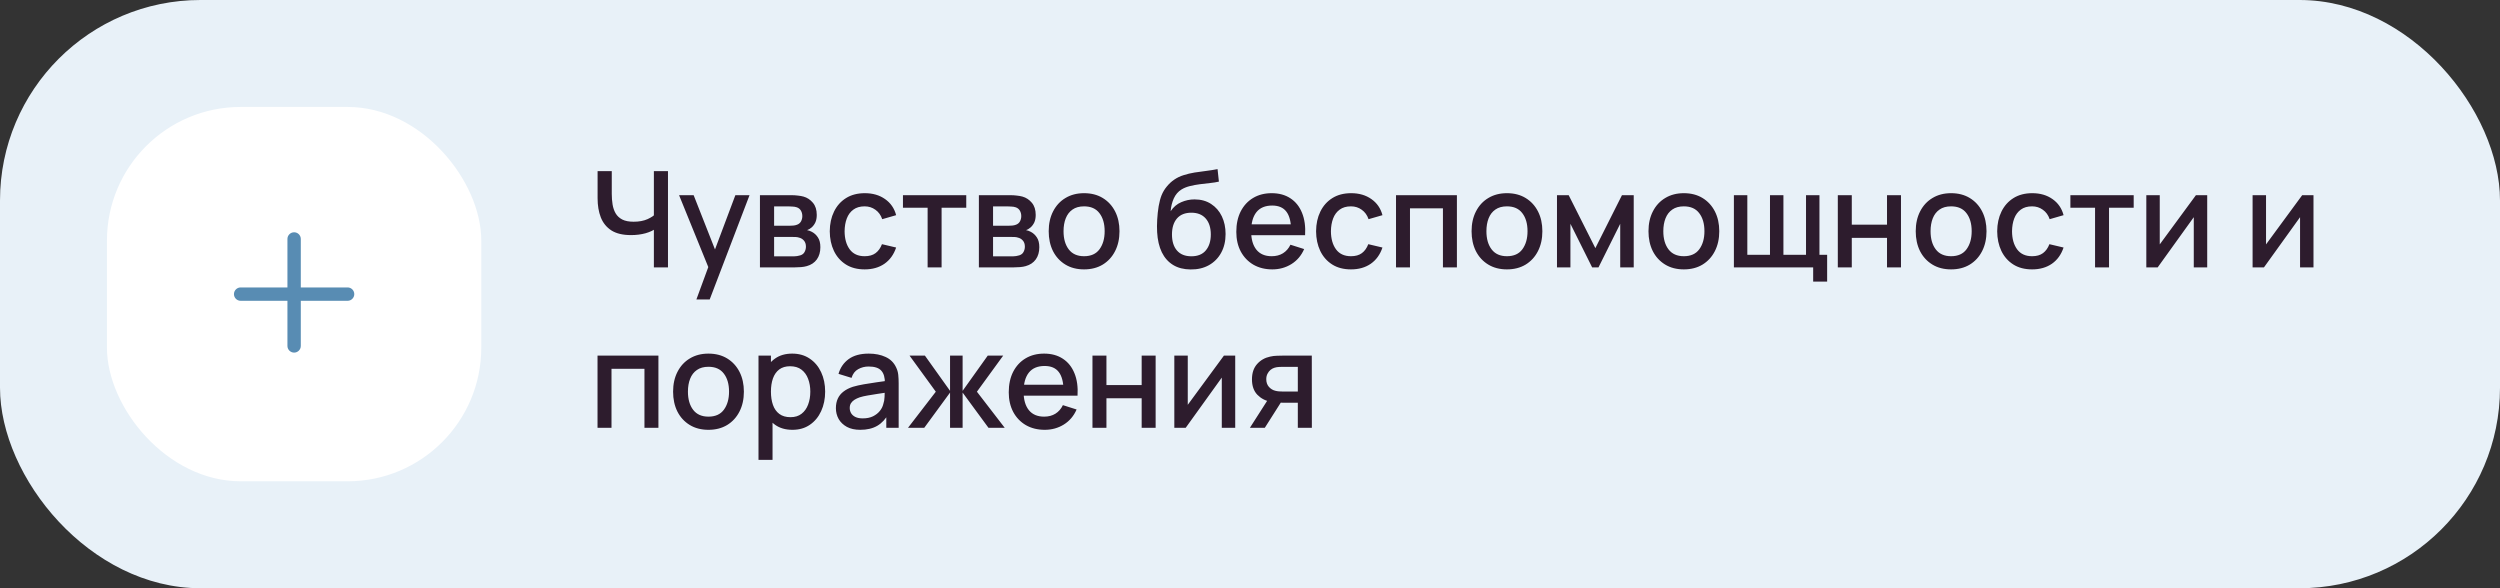
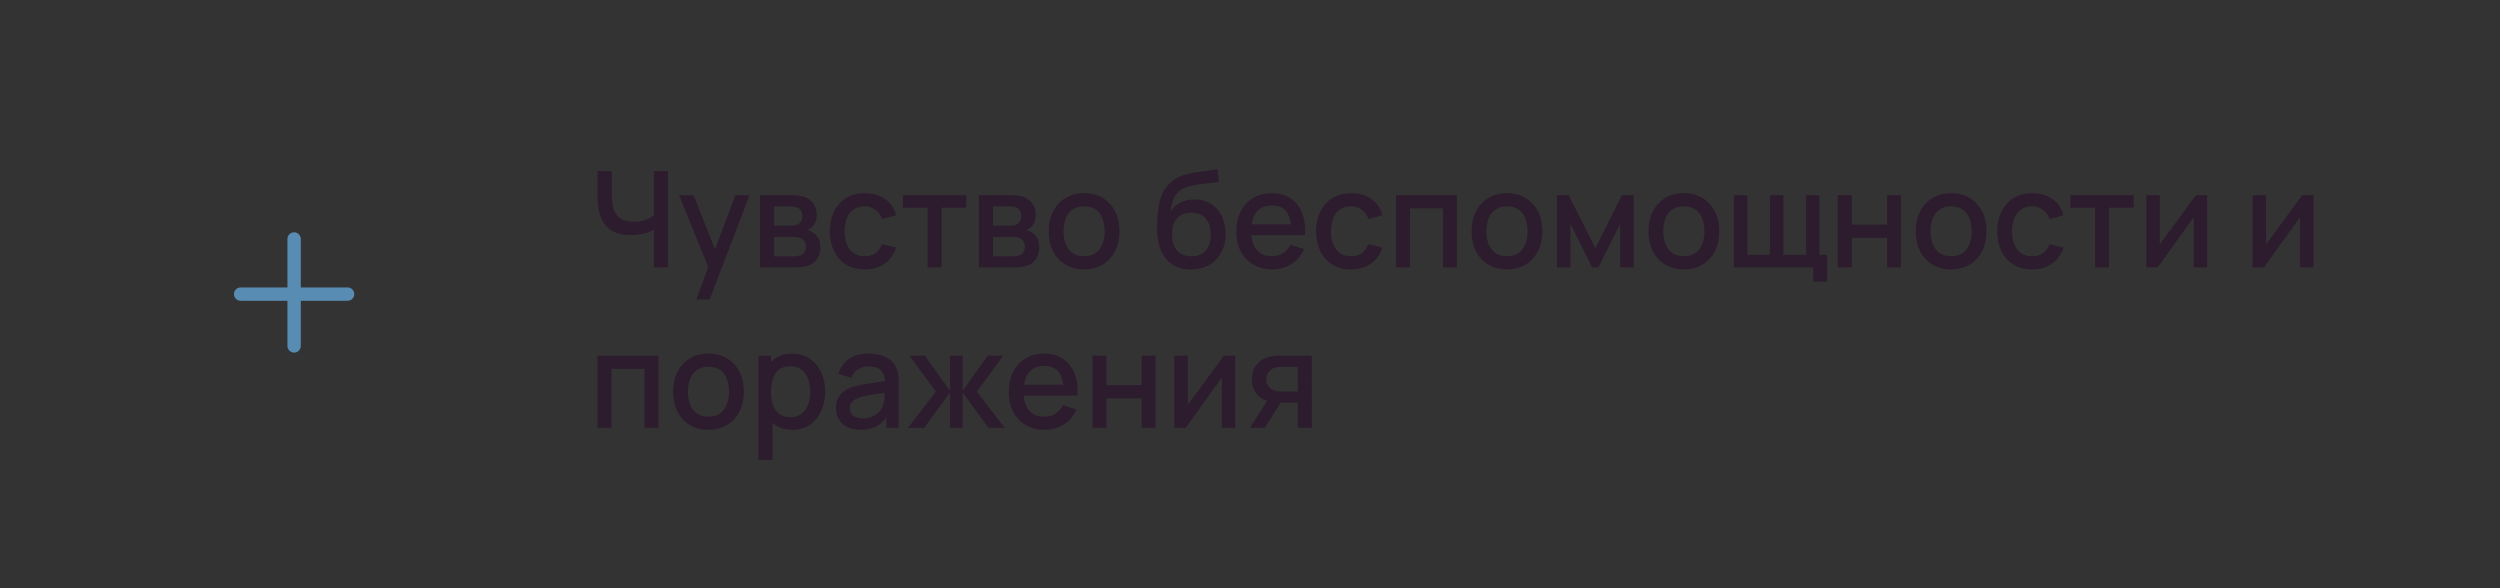
<svg xmlns="http://www.w3.org/2000/svg" width="374" height="88" viewBox="0 0 374 88" fill="none">
  <rect x="0" y="0" width="374" height="88" fill="#333333" stroke="none" />
-   <rect width="374" height="88" rx="30" fill="#E8F1F8" />
-   <rect x="16" y="16" width="56" height="56" rx="20" fill="white" />
  <path fill-rule="evenodd" clip-rule="evenodd" d="M45 35.75C45 35.198 44.552 34.75 44 34.75C43.448 34.75 43 35.198 43 35.75V43H36C35.448 43 35 43.448 35 44C35 44.552 35.448 45 36 45H43V51.75C43 52.302 43.448 52.75 44 52.75C44.552 52.75 45 52.302 45 51.75V45H52C52.552 45 53 44.552 53 44C53 43.448 52.552 43 52 43H45V35.75Z" fill="#588CB3" />
  <path d="M97.82 40V33.48L98.21 34.11C97.803 34.437 97.263 34.697 96.59 34.89C95.917 35.077 95.187 35.17 94.4 35.17C93.173 35.17 92.193 34.937 91.46 34.47C90.733 33.997 90.207 33.347 89.88 32.52C89.56 31.693 89.4 30.743 89.4 29.67V25.6H91.52V29C91.52 29.553 91.56 30.08 91.64 30.58C91.72 31.08 91.873 31.527 92.1 31.92C92.327 32.307 92.657 32.613 93.09 32.84C93.523 33.06 94.09 33.17 94.79 33.17C95.603 33.17 96.3 33.04 96.88 32.78C97.46 32.513 97.877 32.23 98.13 31.93L97.82 33.13V25.6H99.93V40H97.82ZM104.18 44.8L106.27 39.11L106.3 40.79L101.59 29.2H103.77L107.29 38.15H106.65L110.01 29.2H112.13L106.17 44.8H104.18ZM113.687 40V29.2H118.437C118.75 29.2 119.064 29.22 119.377 29.26C119.69 29.293 119.967 29.343 120.207 29.41C120.754 29.563 121.22 29.87 121.607 30.33C121.994 30.783 122.187 31.39 122.187 32.15C122.187 32.583 122.12 32.95 121.987 33.25C121.854 33.543 121.67 33.797 121.437 34.01C121.33 34.103 121.217 34.187 121.097 34.26C120.977 34.333 120.857 34.39 120.737 34.43C120.984 34.47 121.227 34.557 121.467 34.69C121.834 34.883 122.134 35.163 122.367 35.53C122.607 35.89 122.727 36.373 122.727 36.98C122.727 37.707 122.55 38.317 122.197 38.81C121.844 39.297 121.344 39.63 120.697 39.81C120.444 39.883 120.157 39.933 119.837 39.96C119.524 39.987 119.21 40 118.897 40H113.687ZM115.807 38.35H118.767C118.907 38.35 119.067 38.337 119.247 38.31C119.427 38.283 119.587 38.247 119.727 38.2C120.027 38.107 120.24 37.937 120.367 37.69C120.5 37.443 120.567 37.18 120.567 36.9C120.567 36.52 120.467 36.217 120.267 35.99C120.067 35.757 119.814 35.607 119.507 35.54C119.374 35.493 119.227 35.467 119.067 35.46C118.907 35.453 118.77 35.45 118.657 35.45H115.807V38.35ZM115.807 33.77H118.147C118.34 33.77 118.537 33.76 118.737 33.74C118.937 33.713 119.11 33.67 119.257 33.61C119.517 33.51 119.71 33.343 119.837 33.11C119.964 32.87 120.027 32.61 120.027 32.33C120.027 32.023 119.957 31.75 119.817 31.51C119.677 31.27 119.467 31.103 119.187 31.01C118.994 30.943 118.77 30.907 118.517 30.9C118.27 30.887 118.114 30.88 118.047 30.88H115.807V33.77ZM129.352 40.3C128.245 40.3 127.305 40.053 126.532 39.56C125.759 39.067 125.165 38.39 124.752 37.53C124.345 36.67 124.139 35.693 124.132 34.6C124.139 33.487 124.352 32.503 124.772 31.65C125.192 30.79 125.792 30.117 126.572 29.63C127.352 29.143 128.289 28.9 129.382 28.9C130.562 28.9 131.569 29.193 132.402 29.78C133.242 30.367 133.795 31.17 134.062 32.19L131.982 32.79C131.775 32.183 131.435 31.713 130.962 31.38C130.495 31.04 129.959 30.87 129.352 30.87C128.665 30.87 128.102 31.033 127.662 31.36C127.222 31.68 126.895 32.12 126.682 32.68C126.469 33.24 126.359 33.88 126.352 34.6C126.359 35.713 126.612 36.613 127.112 37.3C127.619 37.987 128.365 38.33 129.352 38.33C130.025 38.33 130.569 38.177 130.982 37.87C131.402 37.557 131.722 37.11 131.942 36.53L134.062 37.03C133.709 38.083 133.125 38.893 132.312 39.46C131.499 40.02 130.512 40.3 129.352 40.3ZM138.772 40V31.08H135.082V29.2H144.552V31.08H140.862V40H138.772ZM146.441 40V29.2H151.191C151.504 29.2 151.817 29.22 152.131 29.26C152.444 29.293 152.721 29.343 152.961 29.41C153.507 29.563 153.974 29.87 154.361 30.33C154.747 30.783 154.941 31.39 154.941 32.15C154.941 32.583 154.874 32.95 154.741 33.25C154.607 33.543 154.424 33.797 154.191 34.01C154.084 34.103 153.971 34.187 153.851 34.26C153.731 34.333 153.611 34.39 153.491 34.43C153.737 34.47 153.981 34.557 154.221 34.69C154.587 34.883 154.887 35.163 155.121 35.53C155.361 35.89 155.481 36.373 155.481 36.98C155.481 37.707 155.304 38.317 154.951 38.81C154.597 39.297 154.097 39.63 153.451 39.81C153.197 39.883 152.911 39.933 152.591 39.96C152.277 39.987 151.964 40 151.651 40H146.441ZM148.561 38.35H151.521C151.661 38.35 151.821 38.337 152.001 38.31C152.181 38.283 152.341 38.247 152.481 38.2C152.781 38.107 152.994 37.937 153.121 37.69C153.254 37.443 153.321 37.18 153.321 36.9C153.321 36.52 153.221 36.217 153.021 35.99C152.821 35.757 152.567 35.607 152.261 35.54C152.127 35.493 151.981 35.467 151.821 35.46C151.661 35.453 151.524 35.45 151.411 35.45H148.561V38.35ZM148.561 33.77H150.901C151.094 33.77 151.291 33.76 151.491 33.74C151.691 33.713 151.864 33.67 152.011 33.61C152.271 33.51 152.464 33.343 152.591 33.11C152.717 32.87 152.781 32.61 152.781 32.33C152.781 32.023 152.711 31.75 152.571 31.51C152.431 31.27 152.221 31.103 151.941 31.01C151.747 30.943 151.524 30.907 151.271 30.9C151.024 30.887 150.867 30.88 150.801 30.88H148.561V33.77ZM162.176 40.3C161.096 40.3 160.159 40.057 159.366 39.57C158.573 39.083 157.959 38.413 157.526 37.56C157.099 36.7 156.886 35.71 156.886 34.59C156.886 33.463 157.106 32.473 157.546 31.62C157.986 30.76 158.603 30.093 159.396 29.62C160.189 29.14 161.116 28.9 162.176 28.9C163.256 28.9 164.193 29.143 164.986 29.63C165.779 30.117 166.393 30.787 166.826 31.64C167.259 32.493 167.476 33.477 167.476 34.59C167.476 35.717 167.256 36.71 166.816 37.57C166.383 38.423 165.769 39.093 164.976 39.58C164.183 40.06 163.249 40.3 162.176 40.3ZM162.176 38.33C163.209 38.33 163.979 37.983 164.486 37.29C164.999 36.59 165.256 35.69 165.256 34.59C165.256 33.463 164.996 32.563 164.476 31.89C163.963 31.21 163.196 30.87 162.176 30.87C161.476 30.87 160.899 31.03 160.446 31.35C159.993 31.663 159.656 32.1 159.436 32.66C159.216 33.213 159.106 33.857 159.106 34.59C159.106 35.723 159.366 36.63 159.886 37.31C160.406 37.99 161.169 38.33 162.176 38.33ZM178.117 40.31C177.091 40.303 176.217 40.08 175.497 39.64C174.777 39.2 174.214 38.567 173.807 37.74C173.407 36.907 173.174 35.903 173.107 34.73C173.074 34.163 173.077 33.537 173.117 32.85C173.157 32.157 173.231 31.487 173.337 30.84C173.451 30.193 173.594 29.653 173.767 29.22C173.961 28.74 174.224 28.3 174.557 27.9C174.891 27.493 175.257 27.153 175.657 26.88C176.084 26.587 176.557 26.36 177.077 26.2C177.597 26.033 178.141 25.903 178.707 25.81C179.281 25.717 179.857 25.637 180.437 25.57C181.024 25.497 181.594 25.407 182.147 25.3L182.347 27.17C181.981 27.257 181.547 27.327 181.047 27.38C180.554 27.433 180.041 27.493 179.507 27.56C178.981 27.627 178.477 27.72 177.997 27.84C177.517 27.96 177.101 28.13 176.747 28.35C176.247 28.657 175.864 29.103 175.597 29.69C175.337 30.277 175.181 30.913 175.127 31.6C175.541 30.973 176.067 30.523 176.707 30.25C177.347 29.97 178.011 29.83 178.697 29.83C179.657 29.83 180.484 30.057 181.177 30.51C181.877 30.963 182.414 31.58 182.787 32.36C183.161 33.14 183.347 34.023 183.347 35.01C183.347 36.077 183.127 37.01 182.687 37.81C182.254 38.603 181.644 39.223 180.857 39.67C180.071 40.11 179.157 40.323 178.117 40.31ZM178.227 38.34C179.187 38.34 179.911 38.043 180.397 37.45C180.891 36.857 181.137 36.067 181.137 35.08C181.137 34.067 180.884 33.27 180.377 32.69C179.871 32.11 179.154 31.82 178.227 31.82C177.287 31.82 176.567 32.11 176.067 32.69C175.574 33.27 175.327 34.067 175.327 35.08C175.327 36.107 175.577 36.907 176.077 37.48C176.577 38.053 177.294 38.34 178.227 38.34ZM190.342 40.3C189.269 40.3 188.326 40.067 187.512 39.6C186.706 39.127 186.076 38.47 185.622 37.63C185.176 36.783 184.952 35.803 184.952 34.69C184.952 33.51 185.172 32.487 185.612 31.62C186.059 30.753 186.679 30.083 187.472 29.61C188.266 29.137 189.189 28.9 190.242 28.9C191.342 28.9 192.279 29.157 193.052 29.67C193.826 30.177 194.402 30.9 194.782 31.84C195.169 32.78 195.322 33.897 195.242 35.19H193.152V34.43C193.139 33.177 192.899 32.25 192.432 31.65C191.972 31.05 191.269 30.75 190.322 30.75C189.276 30.75 188.489 31.08 187.962 31.74C187.436 32.4 187.172 33.353 187.172 34.6C187.172 35.787 187.436 36.707 187.962 37.36C188.489 38.007 189.249 38.33 190.242 38.33C190.896 38.33 191.459 38.183 191.932 37.89C192.412 37.59 192.786 37.163 193.052 36.61L195.102 37.26C194.682 38.227 194.046 38.977 193.192 39.51C192.339 40.037 191.389 40.3 190.342 40.3ZM186.492 35.19V33.56H194.202V35.19H186.492ZM202.106 40.3C200.999 40.3 200.059 40.053 199.286 39.56C198.513 39.067 197.919 38.39 197.506 37.53C197.099 36.67 196.893 35.693 196.886 34.6C196.893 33.487 197.106 32.503 197.526 31.65C197.946 30.79 198.546 30.117 199.326 29.63C200.106 29.143 201.043 28.9 202.136 28.9C203.316 28.9 204.323 29.193 205.156 29.78C205.996 30.367 206.549 31.17 206.816 32.19L204.736 32.79C204.529 32.183 204.189 31.713 203.716 31.38C203.249 31.04 202.713 30.87 202.106 30.87C201.419 30.87 200.856 31.033 200.416 31.36C199.976 31.68 199.649 32.12 199.436 32.68C199.223 33.24 199.113 33.88 199.106 34.6C199.113 35.713 199.366 36.613 199.866 37.3C200.373 37.987 201.119 38.33 202.106 38.33C202.779 38.33 203.323 38.177 203.736 37.87C204.156 37.557 204.476 37.11 204.696 36.53L206.816 37.03C206.463 38.083 205.879 38.893 205.066 39.46C204.253 40.02 203.266 40.3 202.106 40.3ZM208.843 40V29.2H217.953V40H215.863V31.17H210.933V40H208.843ZM225.438 40.3C224.358 40.3 223.421 40.057 222.628 39.57C221.834 39.083 221.221 38.413 220.788 37.56C220.361 36.7 220.148 35.71 220.148 34.59C220.148 33.463 220.368 32.473 220.808 31.62C221.248 30.76 221.864 30.093 222.658 29.62C223.451 29.14 224.378 28.9 225.438 28.9C226.518 28.9 227.454 29.143 228.248 29.63C229.041 30.117 229.654 30.787 230.088 31.64C230.521 32.493 230.738 33.477 230.738 34.59C230.738 35.717 230.518 36.71 230.078 37.57C229.644 38.423 229.031 39.093 228.238 39.58C227.444 40.06 226.511 40.3 225.438 40.3ZM225.438 38.33C226.471 38.33 227.241 37.983 227.748 37.29C228.261 36.59 228.518 35.69 228.518 34.59C228.518 33.463 228.258 32.563 227.738 31.89C227.224 31.21 226.458 30.87 225.438 30.87C224.738 30.87 224.161 31.03 223.708 31.35C223.254 31.663 222.918 32.1 222.698 32.66C222.478 33.213 222.368 33.857 222.368 34.59C222.368 35.723 222.628 36.63 223.148 37.31C223.668 37.99 224.431 38.33 225.438 38.33ZM232.925 40V29.2H234.675L238.665 37.12L242.645 29.2H244.405V40H242.385V33.48L239.135 40H238.185L234.935 33.48V40H232.925ZM251.903 40.3C250.823 40.3 249.886 40.057 249.093 39.57C248.299 39.083 247.686 38.413 247.253 37.56C246.826 36.7 246.613 35.71 246.613 34.59C246.613 33.463 246.833 32.473 247.273 31.62C247.713 30.76 248.329 30.093 249.123 29.62C249.916 29.14 250.843 28.9 251.903 28.9C252.983 28.9 253.919 29.143 254.713 29.63C255.506 30.117 256.119 30.787 256.553 31.64C256.986 32.493 257.203 33.477 257.203 34.59C257.203 35.717 256.983 36.71 256.543 37.57C256.109 38.423 255.496 39.093 254.703 39.58C253.909 40.06 252.976 40.3 251.903 40.3ZM251.903 38.33C252.936 38.33 253.706 37.983 254.213 37.29C254.726 36.59 254.983 35.69 254.983 34.59C254.983 33.463 254.723 32.563 254.203 31.89C253.689 31.21 252.923 30.87 251.903 30.87C251.203 30.87 250.626 31.03 250.173 31.35C249.719 31.663 249.383 32.1 249.163 32.66C248.943 33.213 248.833 33.857 248.833 34.59C248.833 35.723 249.093 36.63 249.613 37.31C250.133 37.99 250.896 38.33 251.903 38.33ZM271.25 42.13V40H259.39V29.2H261.4V38.12H264.79V29.2H266.8V38.12H270.18V29.2H272.19V38.12H273.34V42.13H271.25ZM274.937 40V29.2H277.027V33.61H282.297V29.2H284.387V40H282.297V35.58H277.027V40H274.937ZM291.883 40.3C290.803 40.3 289.866 40.057 289.073 39.57C288.28 39.083 287.666 38.413 287.233 37.56C286.806 36.7 286.593 35.71 286.593 34.59C286.593 33.463 286.813 32.473 287.253 31.62C287.693 30.76 288.31 30.093 289.103 29.62C289.896 29.14 290.823 28.9 291.883 28.9C292.963 28.9 293.9 29.143 294.693 29.63C295.486 30.117 296.1 30.787 296.533 31.64C296.966 32.493 297.183 33.477 297.183 34.59C297.183 35.717 296.963 36.71 296.523 37.57C296.09 38.423 295.476 39.093 294.683 39.58C293.89 40.06 292.956 40.3 291.883 40.3ZM291.883 38.33C292.916 38.33 293.686 37.983 294.193 37.29C294.706 36.59 294.963 35.69 294.963 34.59C294.963 33.463 294.703 32.563 294.183 31.89C293.67 31.21 292.903 30.87 291.883 30.87C291.183 30.87 290.606 31.03 290.153 31.35C289.7 31.663 289.363 32.1 289.143 32.66C288.923 33.213 288.813 33.857 288.813 34.59C288.813 35.723 289.073 36.63 289.593 37.31C290.113 37.99 290.876 38.33 291.883 38.33ZM304 40.3C302.894 40.3 301.954 40.053 301.18 39.56C300.407 39.067 299.814 38.39 299.4 37.53C298.994 36.67 298.787 35.693 298.78 34.6C298.787 33.487 299 32.503 299.42 31.65C299.84 30.79 300.44 30.117 301.22 29.63C302 29.143 302.937 28.9 304.03 28.9C305.21 28.9 306.217 29.193 307.05 29.78C307.89 30.367 308.444 31.17 308.71 32.19L306.63 32.79C306.424 32.183 306.084 31.713 305.61 31.38C305.144 31.04 304.607 30.87 304 30.87C303.314 30.87 302.75 31.033 302.31 31.36C301.87 31.68 301.544 32.12 301.33 32.68C301.117 33.24 301.007 33.88 301 34.6C301.007 35.713 301.26 36.613 301.76 37.3C302.267 37.987 303.014 38.33 304 38.33C304.674 38.33 305.217 38.177 305.63 37.87C306.05 37.557 306.37 37.11 306.59 36.53L308.71 37.03C308.357 38.083 307.774 38.893 306.96 39.46C306.147 40.02 305.16 40.3 304 40.3ZM313.42 40V31.08H309.73V29.2H319.2V31.08H315.51V40H313.42ZM330.199 29.2V40H328.189V32.49L322.789 40H321.089V29.2H323.099V36.56L328.509 29.2H330.199ZM346.098 29.2V40H344.088V32.49L338.688 40H336.988V29.2H338.998V36.56L344.408 29.2H346.098ZM89.39 64V53.2H98.5V64H96.41V55.17H91.48V64H89.39ZM105.985 64.3C104.905 64.3 103.968 64.057 103.175 63.57C102.381 63.083 101.768 62.413 101.335 61.56C100.908 60.7 100.695 59.71 100.695 58.59C100.695 57.463 100.915 56.473 101.355 55.62C101.795 54.76 102.411 54.093 103.205 53.62C103.998 53.14 104.925 52.9 105.985 52.9C107.065 52.9 108.001 53.143 108.795 53.63C109.588 54.117 110.201 54.787 110.635 55.64C111.068 56.493 111.285 57.477 111.285 58.59C111.285 59.717 111.065 60.71 110.625 61.57C110.191 62.423 109.578 63.093 108.785 63.58C107.991 64.06 107.058 64.3 105.985 64.3ZM105.985 62.33C107.018 62.33 107.788 61.983 108.295 61.29C108.808 60.59 109.065 59.69 109.065 58.59C109.065 57.463 108.805 56.563 108.285 55.89C107.771 55.21 107.005 54.87 105.985 54.87C105.285 54.87 104.708 55.03 104.255 55.35C103.801 55.663 103.465 56.1 103.245 56.66C103.025 57.213 102.915 57.857 102.915 58.59C102.915 59.723 103.175 60.63 103.695 61.31C104.215 61.99 104.978 62.33 105.985 62.33ZM118.552 64.3C117.519 64.3 116.652 64.05 115.952 63.55C115.252 63.043 114.722 62.36 114.362 61.5C114.002 60.64 113.822 59.67 113.822 58.59C113.822 57.51 113.999 56.54 114.352 55.68C114.712 54.82 115.239 54.143 115.932 53.65C116.632 53.15 117.492 52.9 118.512 52.9C119.525 52.9 120.399 53.15 121.132 53.65C121.872 54.143 122.442 54.82 122.842 55.68C123.242 56.533 123.442 57.503 123.442 58.59C123.442 59.67 123.242 60.643 122.842 61.51C122.449 62.37 121.885 63.05 121.152 63.55C120.425 64.05 119.559 64.3 118.552 64.3ZM113.472 68.8V53.2H115.332V60.97H115.572V68.8H113.472ZM118.262 62.41C118.929 62.41 119.479 62.24 119.912 61.9C120.352 61.56 120.679 61.103 120.892 60.53C121.112 59.95 121.222 59.303 121.222 58.59C121.222 57.883 121.112 57.243 120.892 56.67C120.679 56.097 120.349 55.64 119.902 55.3C119.455 54.96 118.885 54.79 118.192 54.79C117.539 54.79 116.999 54.95 116.572 55.27C116.152 55.59 115.839 56.037 115.632 56.61C115.432 57.183 115.332 57.843 115.332 58.59C115.332 59.337 115.432 59.997 115.632 60.57C115.832 61.143 116.149 61.593 116.582 61.92C117.015 62.247 117.575 62.41 118.262 62.41ZM128.7 64.3C127.9 64.3 127.23 64.153 126.69 63.86C126.15 63.56 125.74 63.167 125.46 62.68C125.187 62.187 125.05 61.647 125.05 61.06C125.05 60.513 125.147 60.033 125.34 59.62C125.533 59.207 125.82 58.857 126.2 58.57C126.58 58.277 127.047 58.04 127.6 57.86C128.08 57.72 128.623 57.597 129.23 57.49C129.837 57.383 130.473 57.283 131.14 57.19C131.813 57.097 132.48 57.003 133.14 56.91L132.38 57.33C132.393 56.483 132.213 55.857 131.84 55.45C131.473 55.037 130.84 54.83 129.94 54.83C129.373 54.83 128.853 54.963 128.38 55.23C127.907 55.49 127.577 55.923 127.39 56.53L125.44 55.93C125.707 55.003 126.213 54.267 126.96 53.72C127.713 53.173 128.713 52.9 129.96 52.9C130.927 52.9 131.767 53.067 132.48 53.4C133.2 53.727 133.727 54.247 134.06 54.96C134.233 55.313 134.34 55.687 134.38 56.08C134.42 56.473 134.44 56.897 134.44 57.35V64H132.59V61.53L132.95 61.85C132.503 62.677 131.933 63.293 131.24 63.7C130.553 64.1 129.707 64.3 128.7 64.3ZM129.07 62.59C129.663 62.59 130.173 62.487 130.6 62.28C131.027 62.067 131.37 61.797 131.63 61.47C131.89 61.143 132.06 60.803 132.14 60.45C132.253 60.13 132.317 59.77 132.33 59.37C132.35 58.97 132.36 58.65 132.36 58.41L133.04 58.66C132.38 58.76 131.78 58.85 131.24 58.93C130.7 59.01 130.21 59.09 129.77 59.17C129.337 59.243 128.95 59.333 128.61 59.44C128.323 59.54 128.067 59.66 127.84 59.8C127.62 59.94 127.443 60.11 127.31 60.31C127.183 60.51 127.12 60.753 127.12 61.04C127.12 61.32 127.19 61.58 127.33 61.82C127.47 62.053 127.683 62.24 127.97 62.38C128.257 62.52 128.623 62.59 129.07 62.59ZM135.837 64L139.997 58.6L136.067 53.2H138.367L142.127 58.47V53.2H144.007V58.47L147.767 53.2H150.077L146.147 58.6L150.307 64H147.877L144.007 58.73V64H142.127V58.73L138.267 64H135.837ZM156.299 64.3C155.226 64.3 154.283 64.067 153.469 63.6C152.663 63.127 152.033 62.47 151.579 61.63C151.133 60.783 150.909 59.803 150.909 58.69C150.909 57.51 151.129 56.487 151.569 55.62C152.016 54.753 152.636 54.083 153.429 53.61C154.223 53.137 155.146 52.9 156.199 52.9C157.299 52.9 158.236 53.157 159.009 53.67C159.783 54.177 160.359 54.9 160.739 55.84C161.126 56.78 161.279 57.897 161.199 59.19H159.109V58.43C159.096 57.177 158.856 56.25 158.389 55.65C157.929 55.05 157.226 54.75 156.279 54.75C155.233 54.75 154.446 55.08 153.919 55.74C153.393 56.4 153.129 57.353 153.129 58.6C153.129 59.787 153.393 60.707 153.919 61.36C154.446 62.007 155.206 62.33 156.199 62.33C156.853 62.33 157.416 62.183 157.889 61.89C158.369 61.59 158.743 61.163 159.009 60.61L161.059 61.26C160.639 62.227 160.003 62.977 159.149 63.51C158.296 64.037 157.346 64.3 156.299 64.3ZM152.449 59.19V57.56H160.159V59.19H152.449ZM163.433 64V53.2H165.523V57.61H170.793V53.2H172.883V64H170.793V59.58H165.523V64H163.433ZM184.789 53.2V64H182.779V56.49L177.379 64H175.679V53.2H177.689V60.56L183.099 53.2H184.789ZM194.154 64V60.25H192.014C191.76 60.25 191.457 60.24 191.104 60.22C190.757 60.2 190.43 60.163 190.124 60.11C189.317 59.963 188.644 59.613 188.104 59.06C187.564 58.5 187.294 57.73 187.294 56.75C187.294 55.803 187.547 55.043 188.054 54.47C188.567 53.89 189.217 53.517 190.004 53.35C190.344 53.27 190.69 53.227 191.044 53.22C191.404 53.207 191.707 53.2 191.954 53.2H196.244L196.254 64H194.154ZM186.984 64L189.714 59.73H191.924L189.214 64H186.984ZM191.834 58.57H194.154V54.88H191.834C191.687 54.88 191.507 54.887 191.294 54.9C191.08 54.913 190.874 54.95 190.674 55.01C190.467 55.07 190.267 55.177 190.074 55.33C189.887 55.483 189.734 55.68 189.614 55.92C189.494 56.153 189.434 56.423 189.434 56.73C189.434 57.19 189.564 57.57 189.824 57.87C190.084 58.163 190.394 58.357 190.754 58.45C190.947 58.503 191.14 58.537 191.334 58.55C191.527 58.563 191.694 58.57 191.834 58.57Z" fill="#2D1C2D" />
  <a href="https://Ð§Ð°ÑÑÑÐµ Ð³Ð¾Ð»Ð¾Ð²Ð½ÑÐµ Ð¸Ð»Ð¸ Ð¼ÑÑÐµÑÐ½ÑÐµ Ð±Ð¾Ð»Ð¸">
-     <rect fill="black" fill-opacity="0" y="-1.66" width="263.492" height="27.32" />
-   </a>
+     </a>
  <a href="https://Ð§Ð°ÑÑÑÐµ Ð³Ð¾Ð»Ð¾Ð²Ð½ÑÐµ Ð¸Ð»Ð¸ Ð¼ÑÑÐµÑÐ½ÑÐµ Ð±Ð¾Ð»Ð¸">
    <rect fill="black" fill-opacity="0" y="22.34" width="109.654" height="27.32" />
  </a>
</svg>